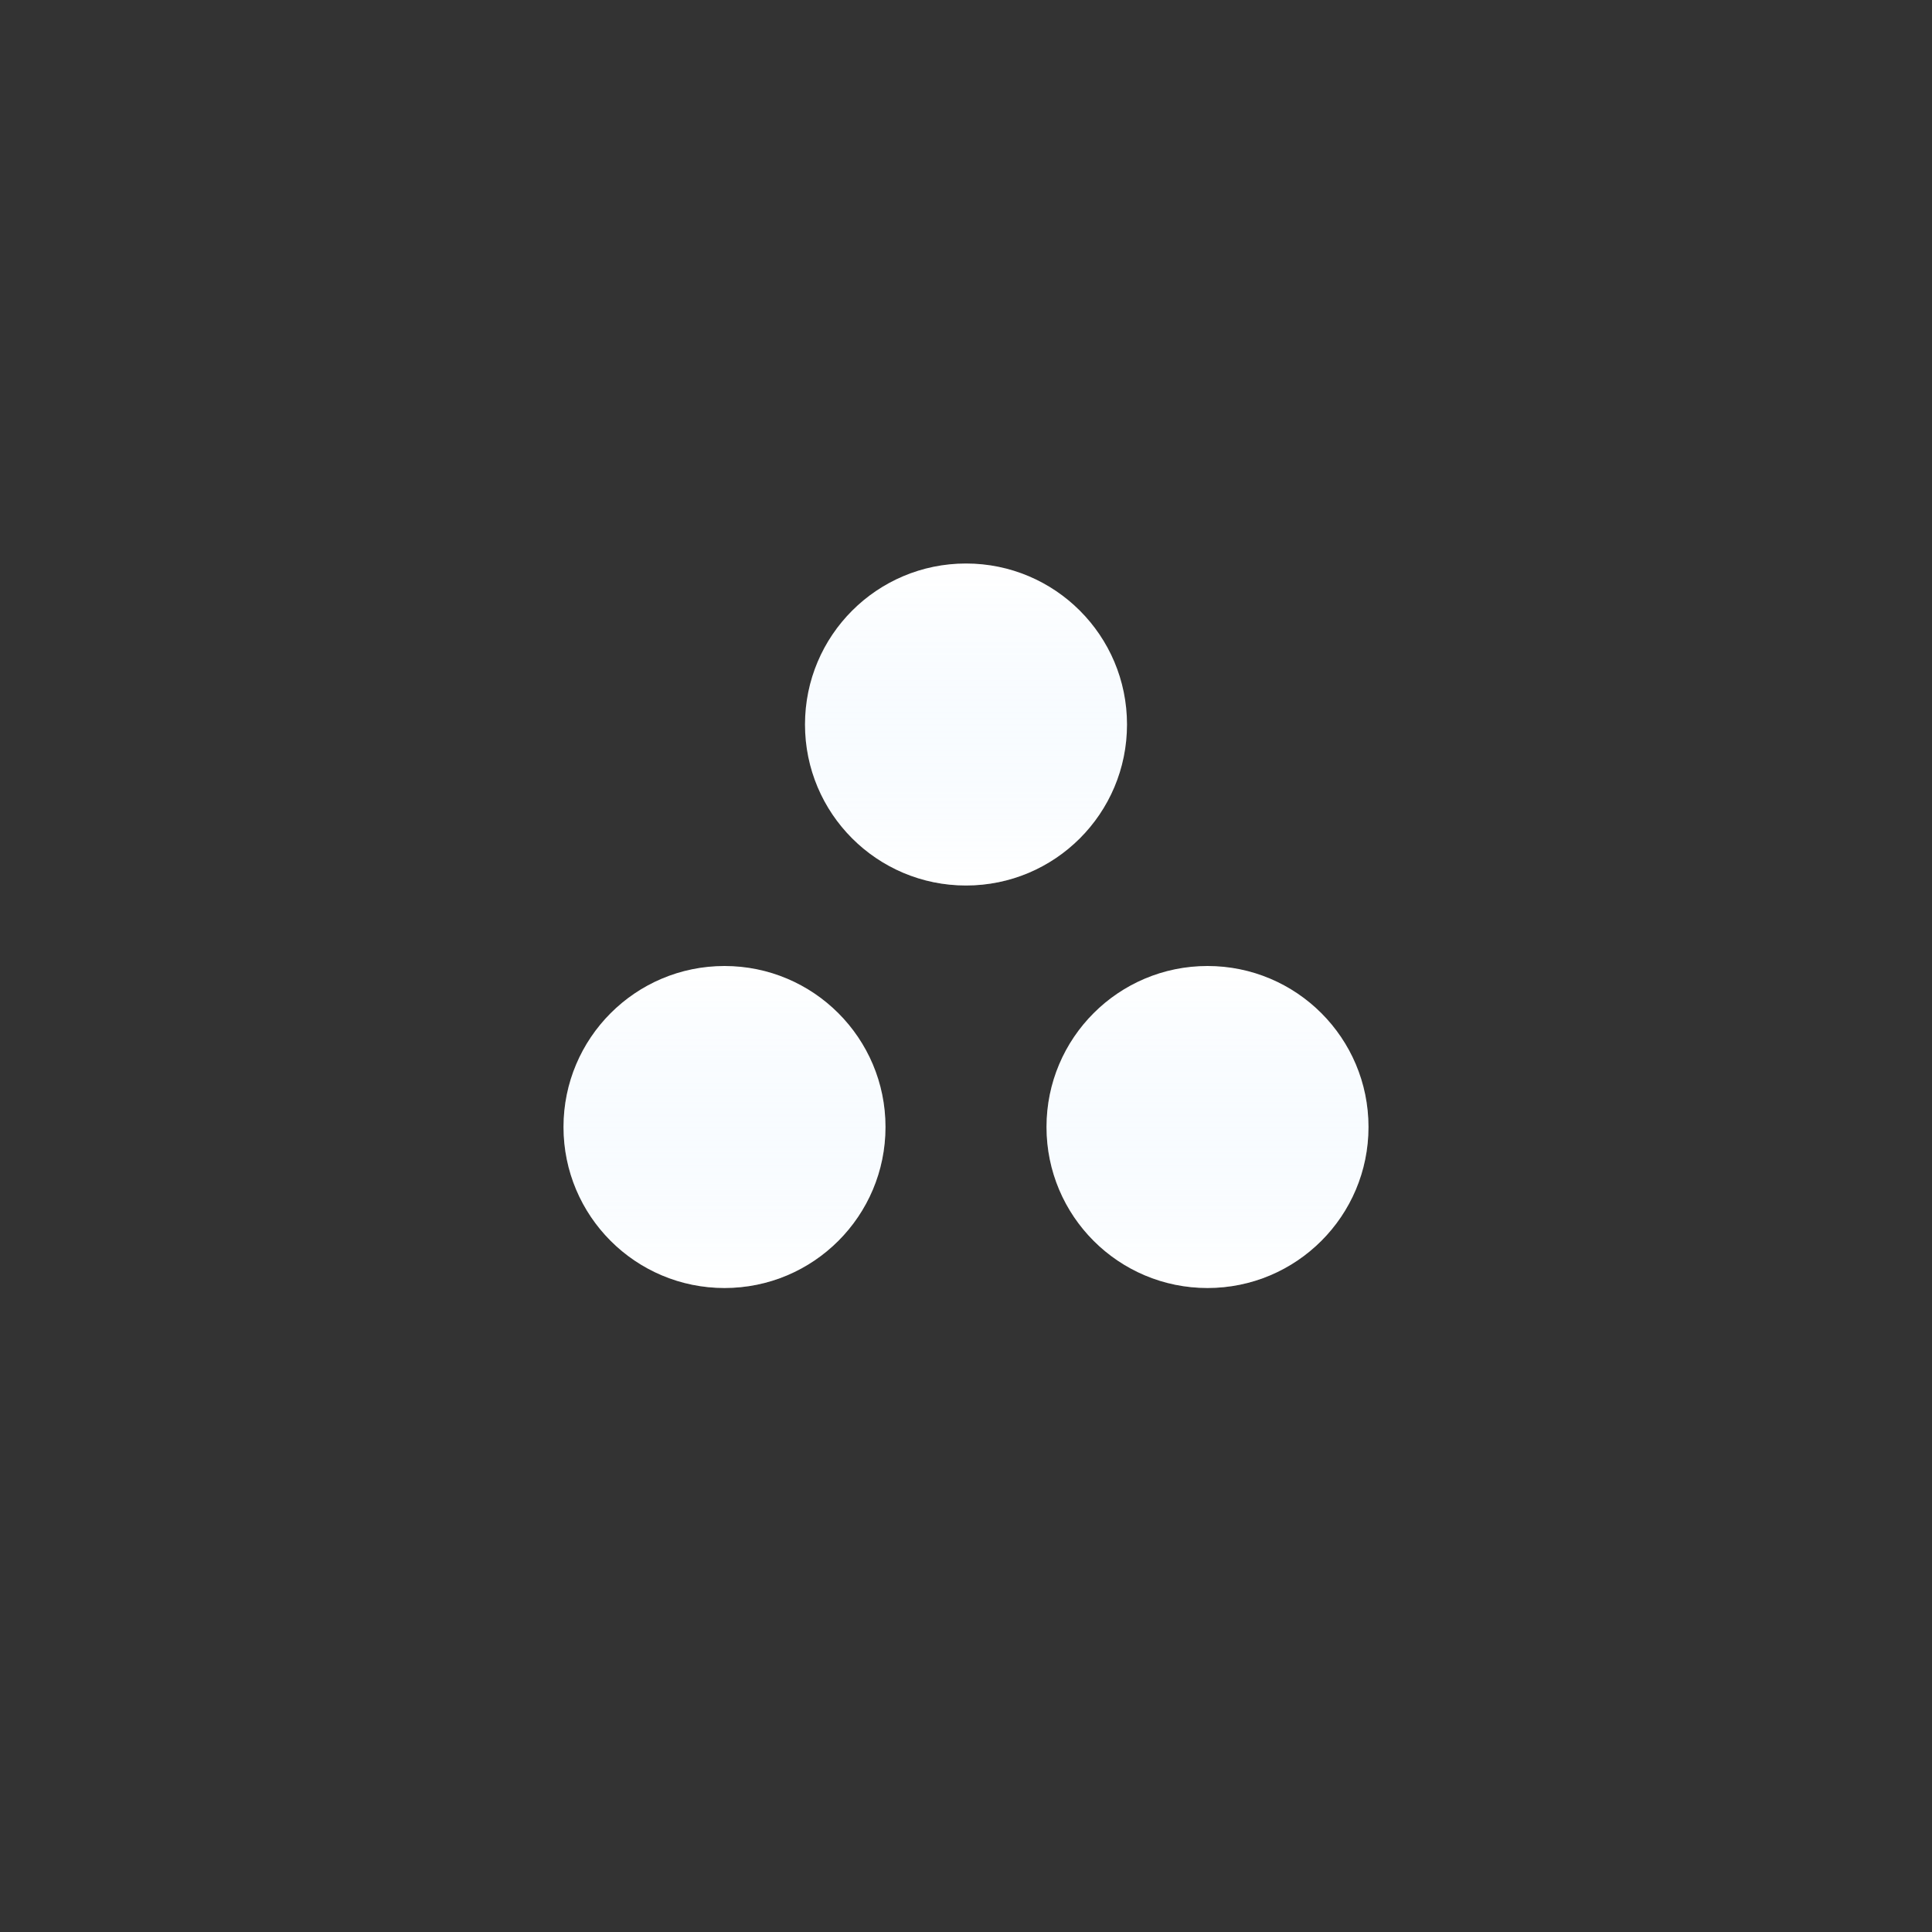
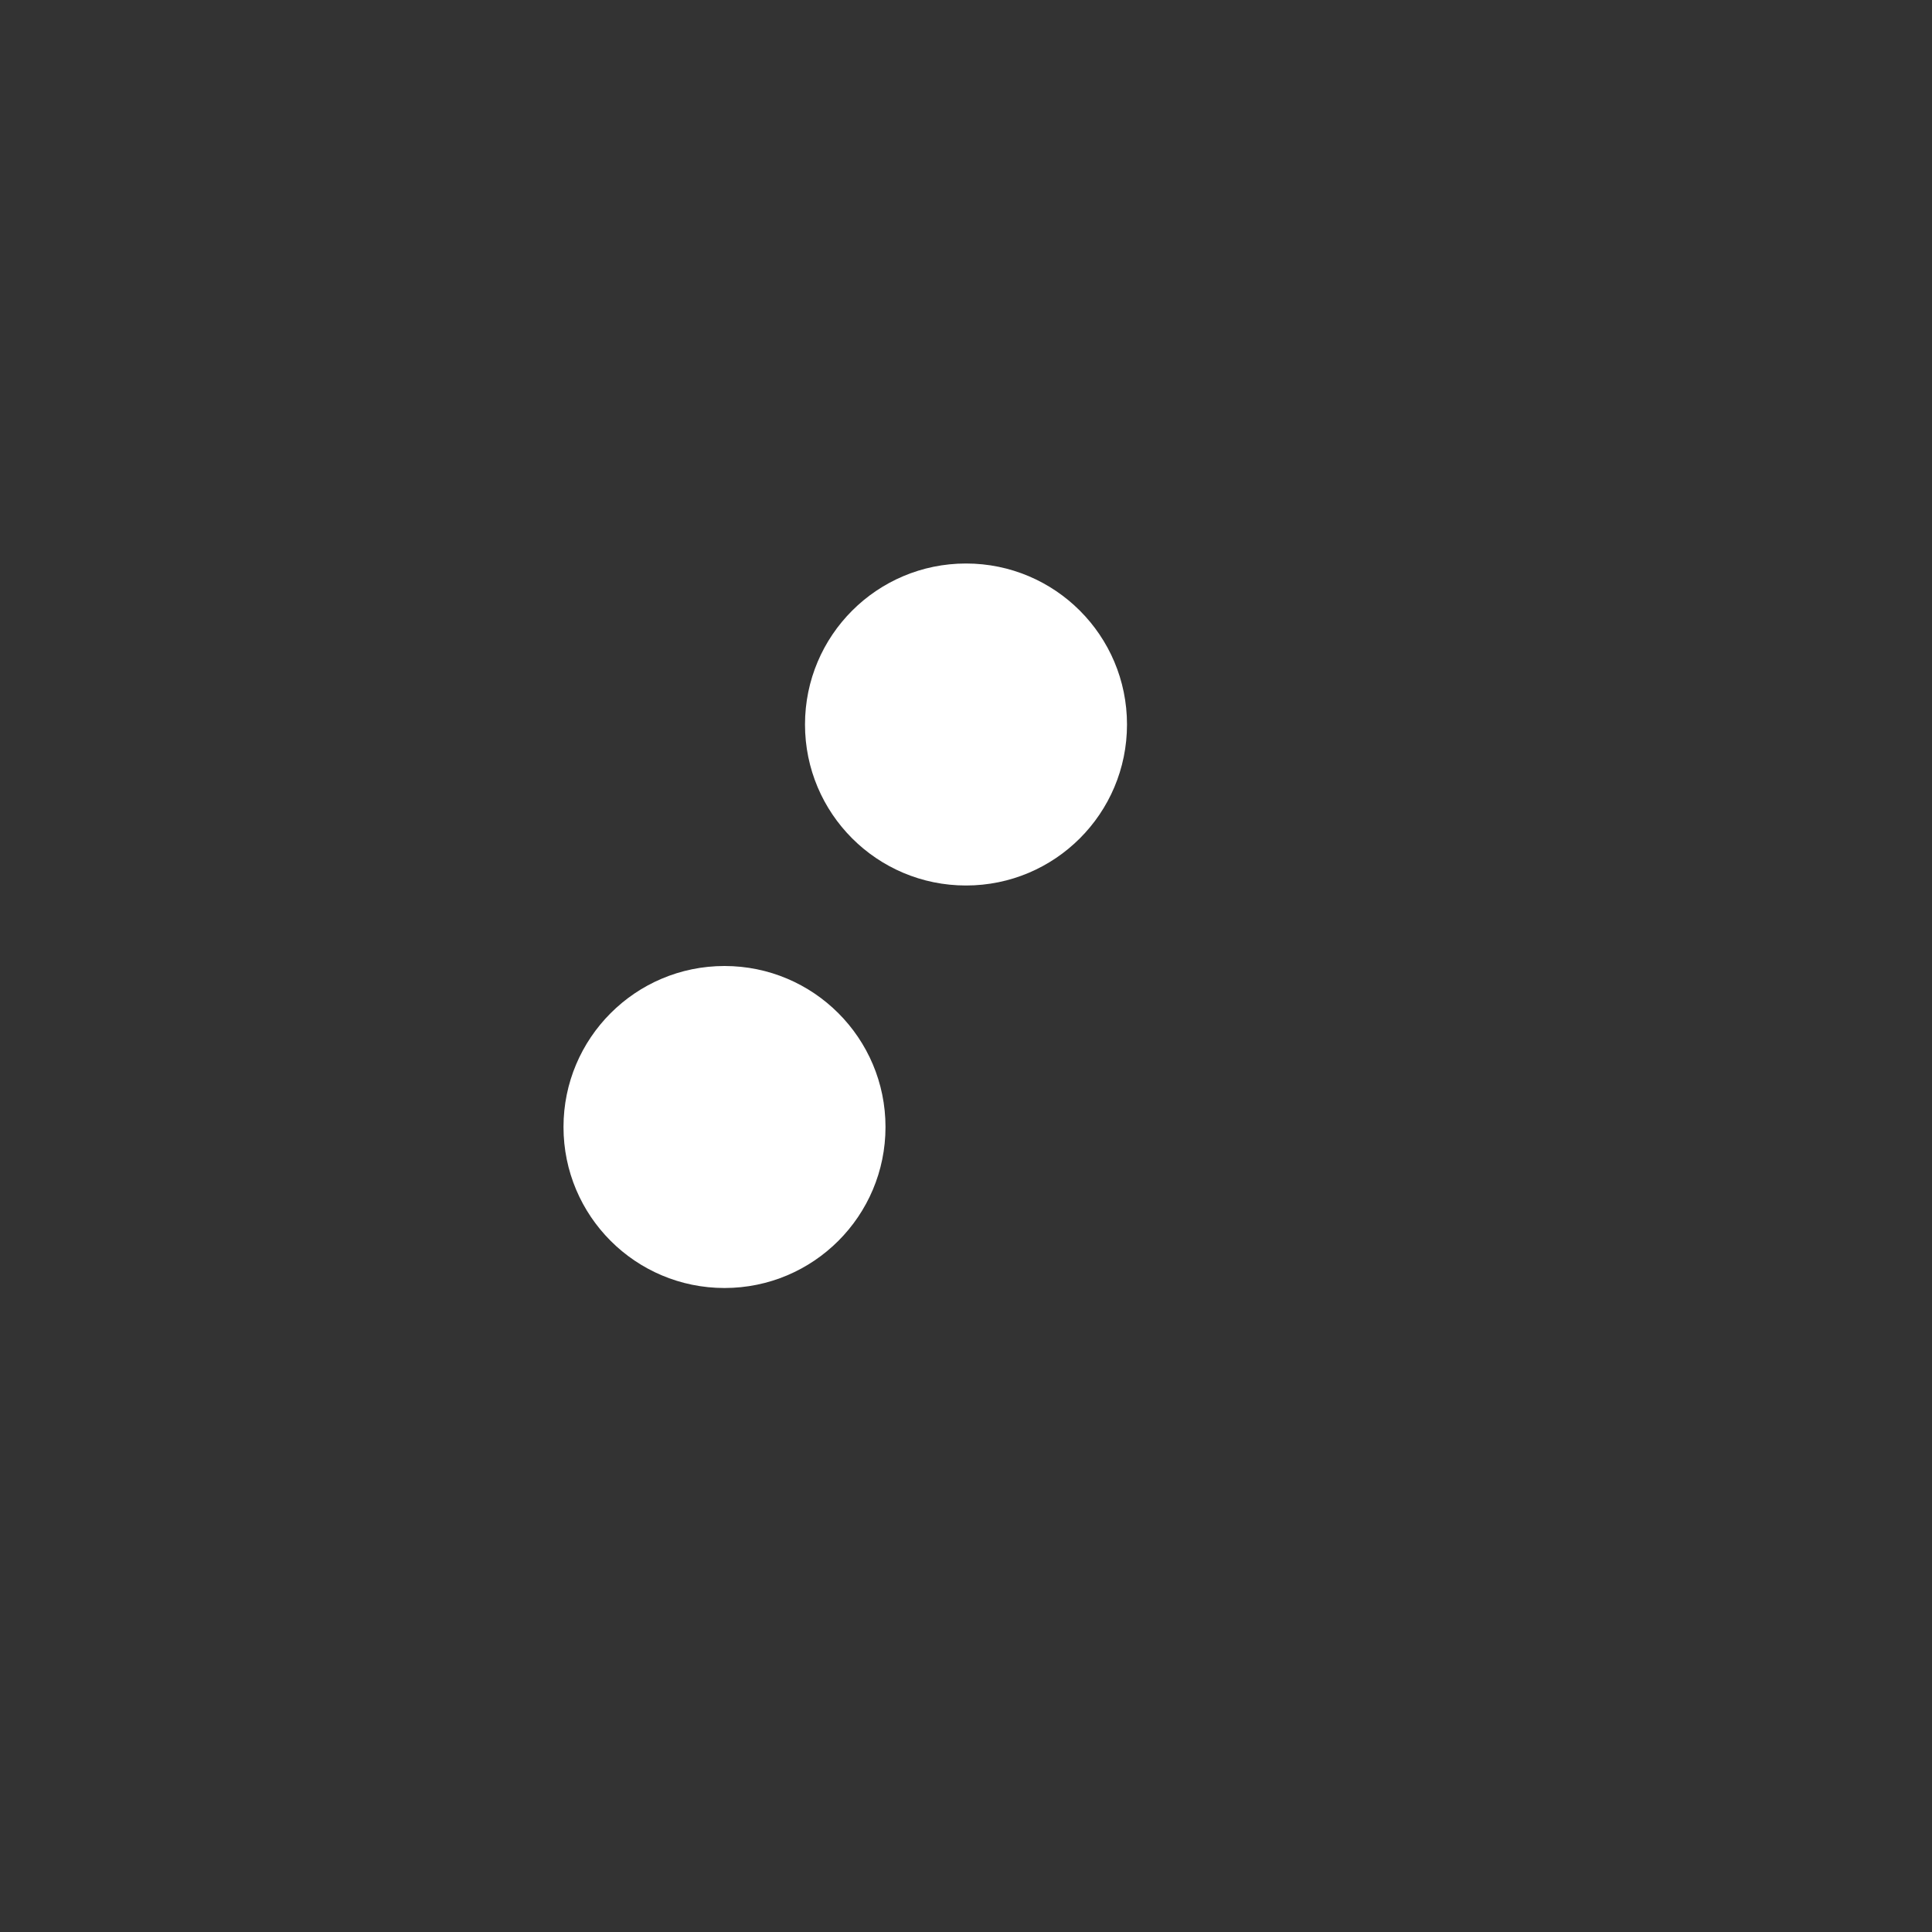
<svg xmlns="http://www.w3.org/2000/svg" width="24" height="24" viewBox="0 0 24 24" fill="none">
  <rect x="0" y="0" width="24" height="24" fill="#333333" stroke="none" />
  <path d="M9 16C10.105 16 11 15.105 11 14C11 12.896 10.105 12 9 12C7.895 12 7 12.896 7 14C7 15.105 7.895 16 9 16Z" fill="white" />
-   <path d="M9 16C10.105 16 11 15.105 11 14C11 12.896 10.105 12 9 12C7.895 12 7 12.896 7 14C7 15.105 7.895 16 9 16Z" fill="url(#paint0_linear_4341_142)" fill-opacity="0.2" />
-   <path d="M15 16C16.105 16 17 15.105 17 14C17 12.895 16.105 12 15 12C13.895 12 13 12.895 13 14C13 15.105 13.895 16 15 16Z" fill="white" />
-   <path d="M15 16C16.105 16 17 15.105 17 14C17 12.895 16.105 12 15 12C13.895 12 13 12.895 13 14C13 15.105 13.895 16 15 16Z" fill="url(#paint1_linear_4341_142)" fill-opacity="0.2" />
  <path d="M12 11C13.105 11 14 10.105 14 9C14 7.895 13.105 7 12 7C10.895 7 10 7.895 10 9C10 10.105 10.895 11 12 11Z" fill="white" />
-   <path d="M12 11C13.105 11 14 10.105 14 9C14 7.895 13.105 7 12 7C10.895 7 10 7.895 10 9C10 10.105 10.895 11 12 11Z" fill="url(#paint2_linear_4341_142)" fill-opacity="0.2" />
  <defs>
    <linearGradient id="paint0_linear_4341_142" x1="9" y1="12" x2="9" y2="16" gradientUnits="userSpaceOnUse">
      <stop stop-color="#71BCFF" stop-opacity="0" />
      <stop offset="1" stop-color="white" />
    </linearGradient>
    <linearGradient id="paint1_linear_4341_142" x1="15" y1="12" x2="15" y2="16" gradientUnits="userSpaceOnUse">
      <stop stop-color="#71BCFF" stop-opacity="0" />
      <stop offset="1" stop-color="white" />
    </linearGradient>
    <linearGradient id="paint2_linear_4341_142" x1="12" y1="7" x2="12" y2="11" gradientUnits="userSpaceOnUse">
      <stop stop-color="#71BCFF" stop-opacity="0" />
      <stop offset="1" stop-color="white" />
    </linearGradient>
  </defs>
</svg>